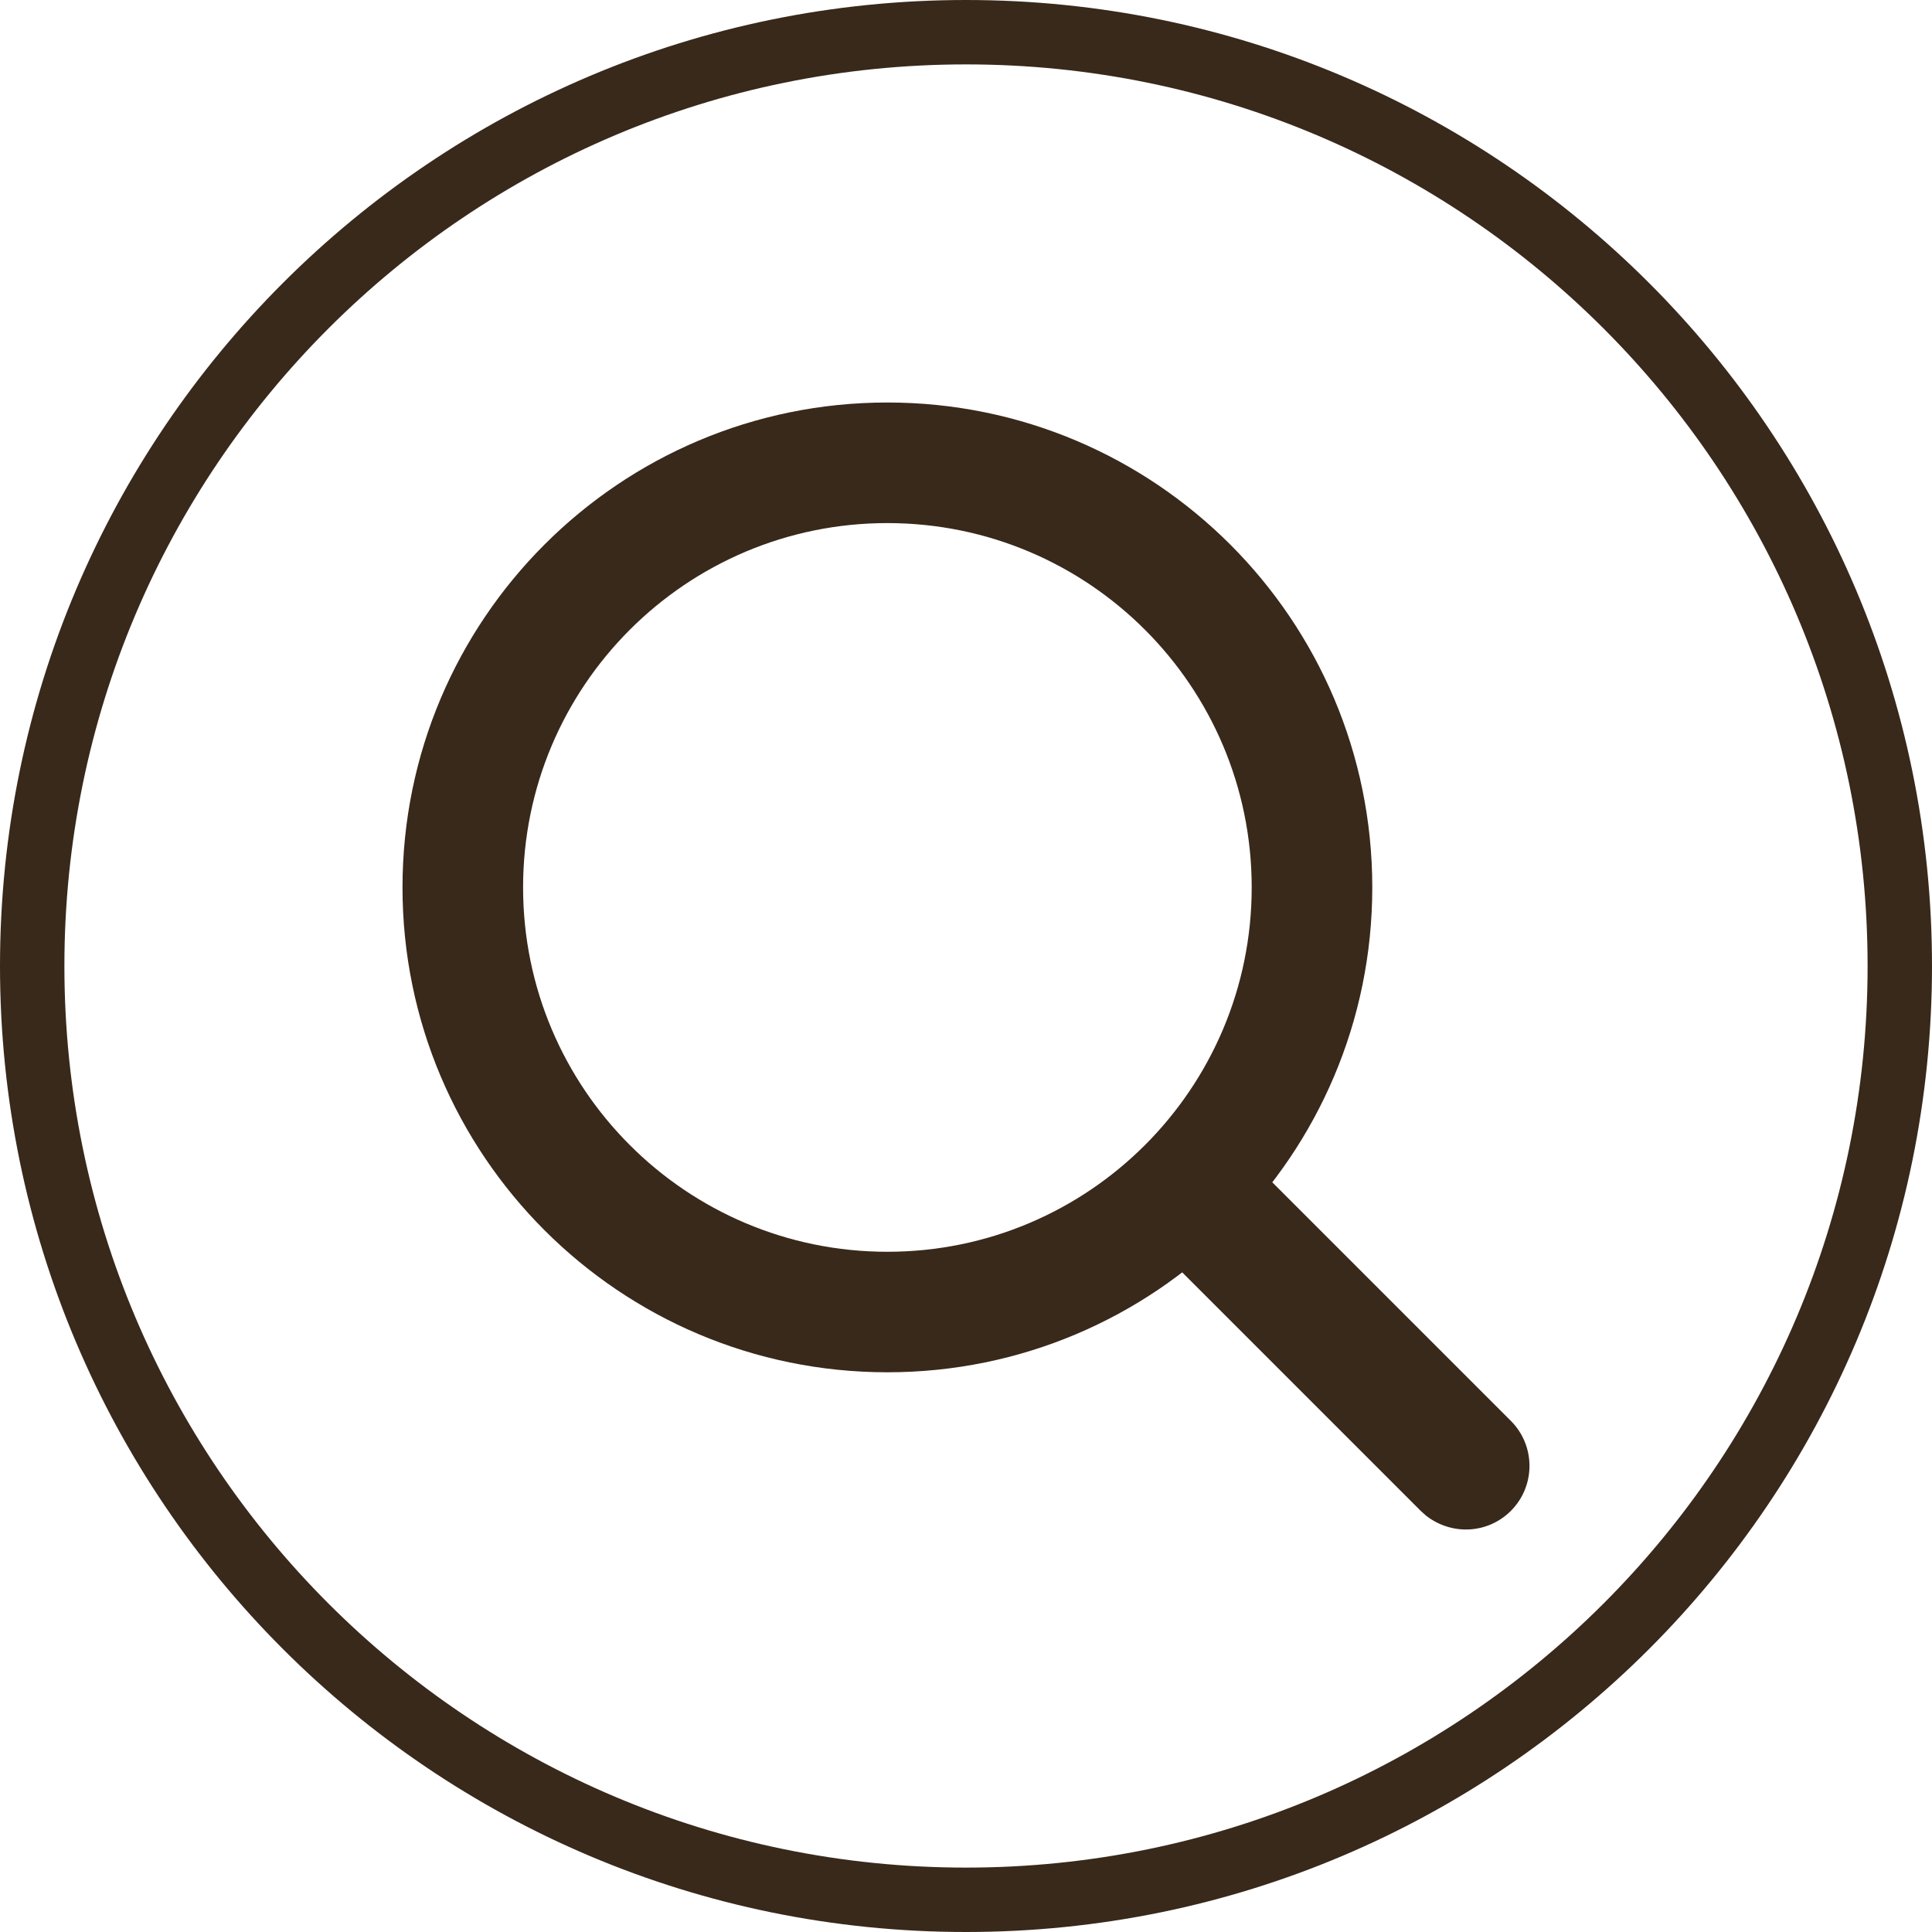
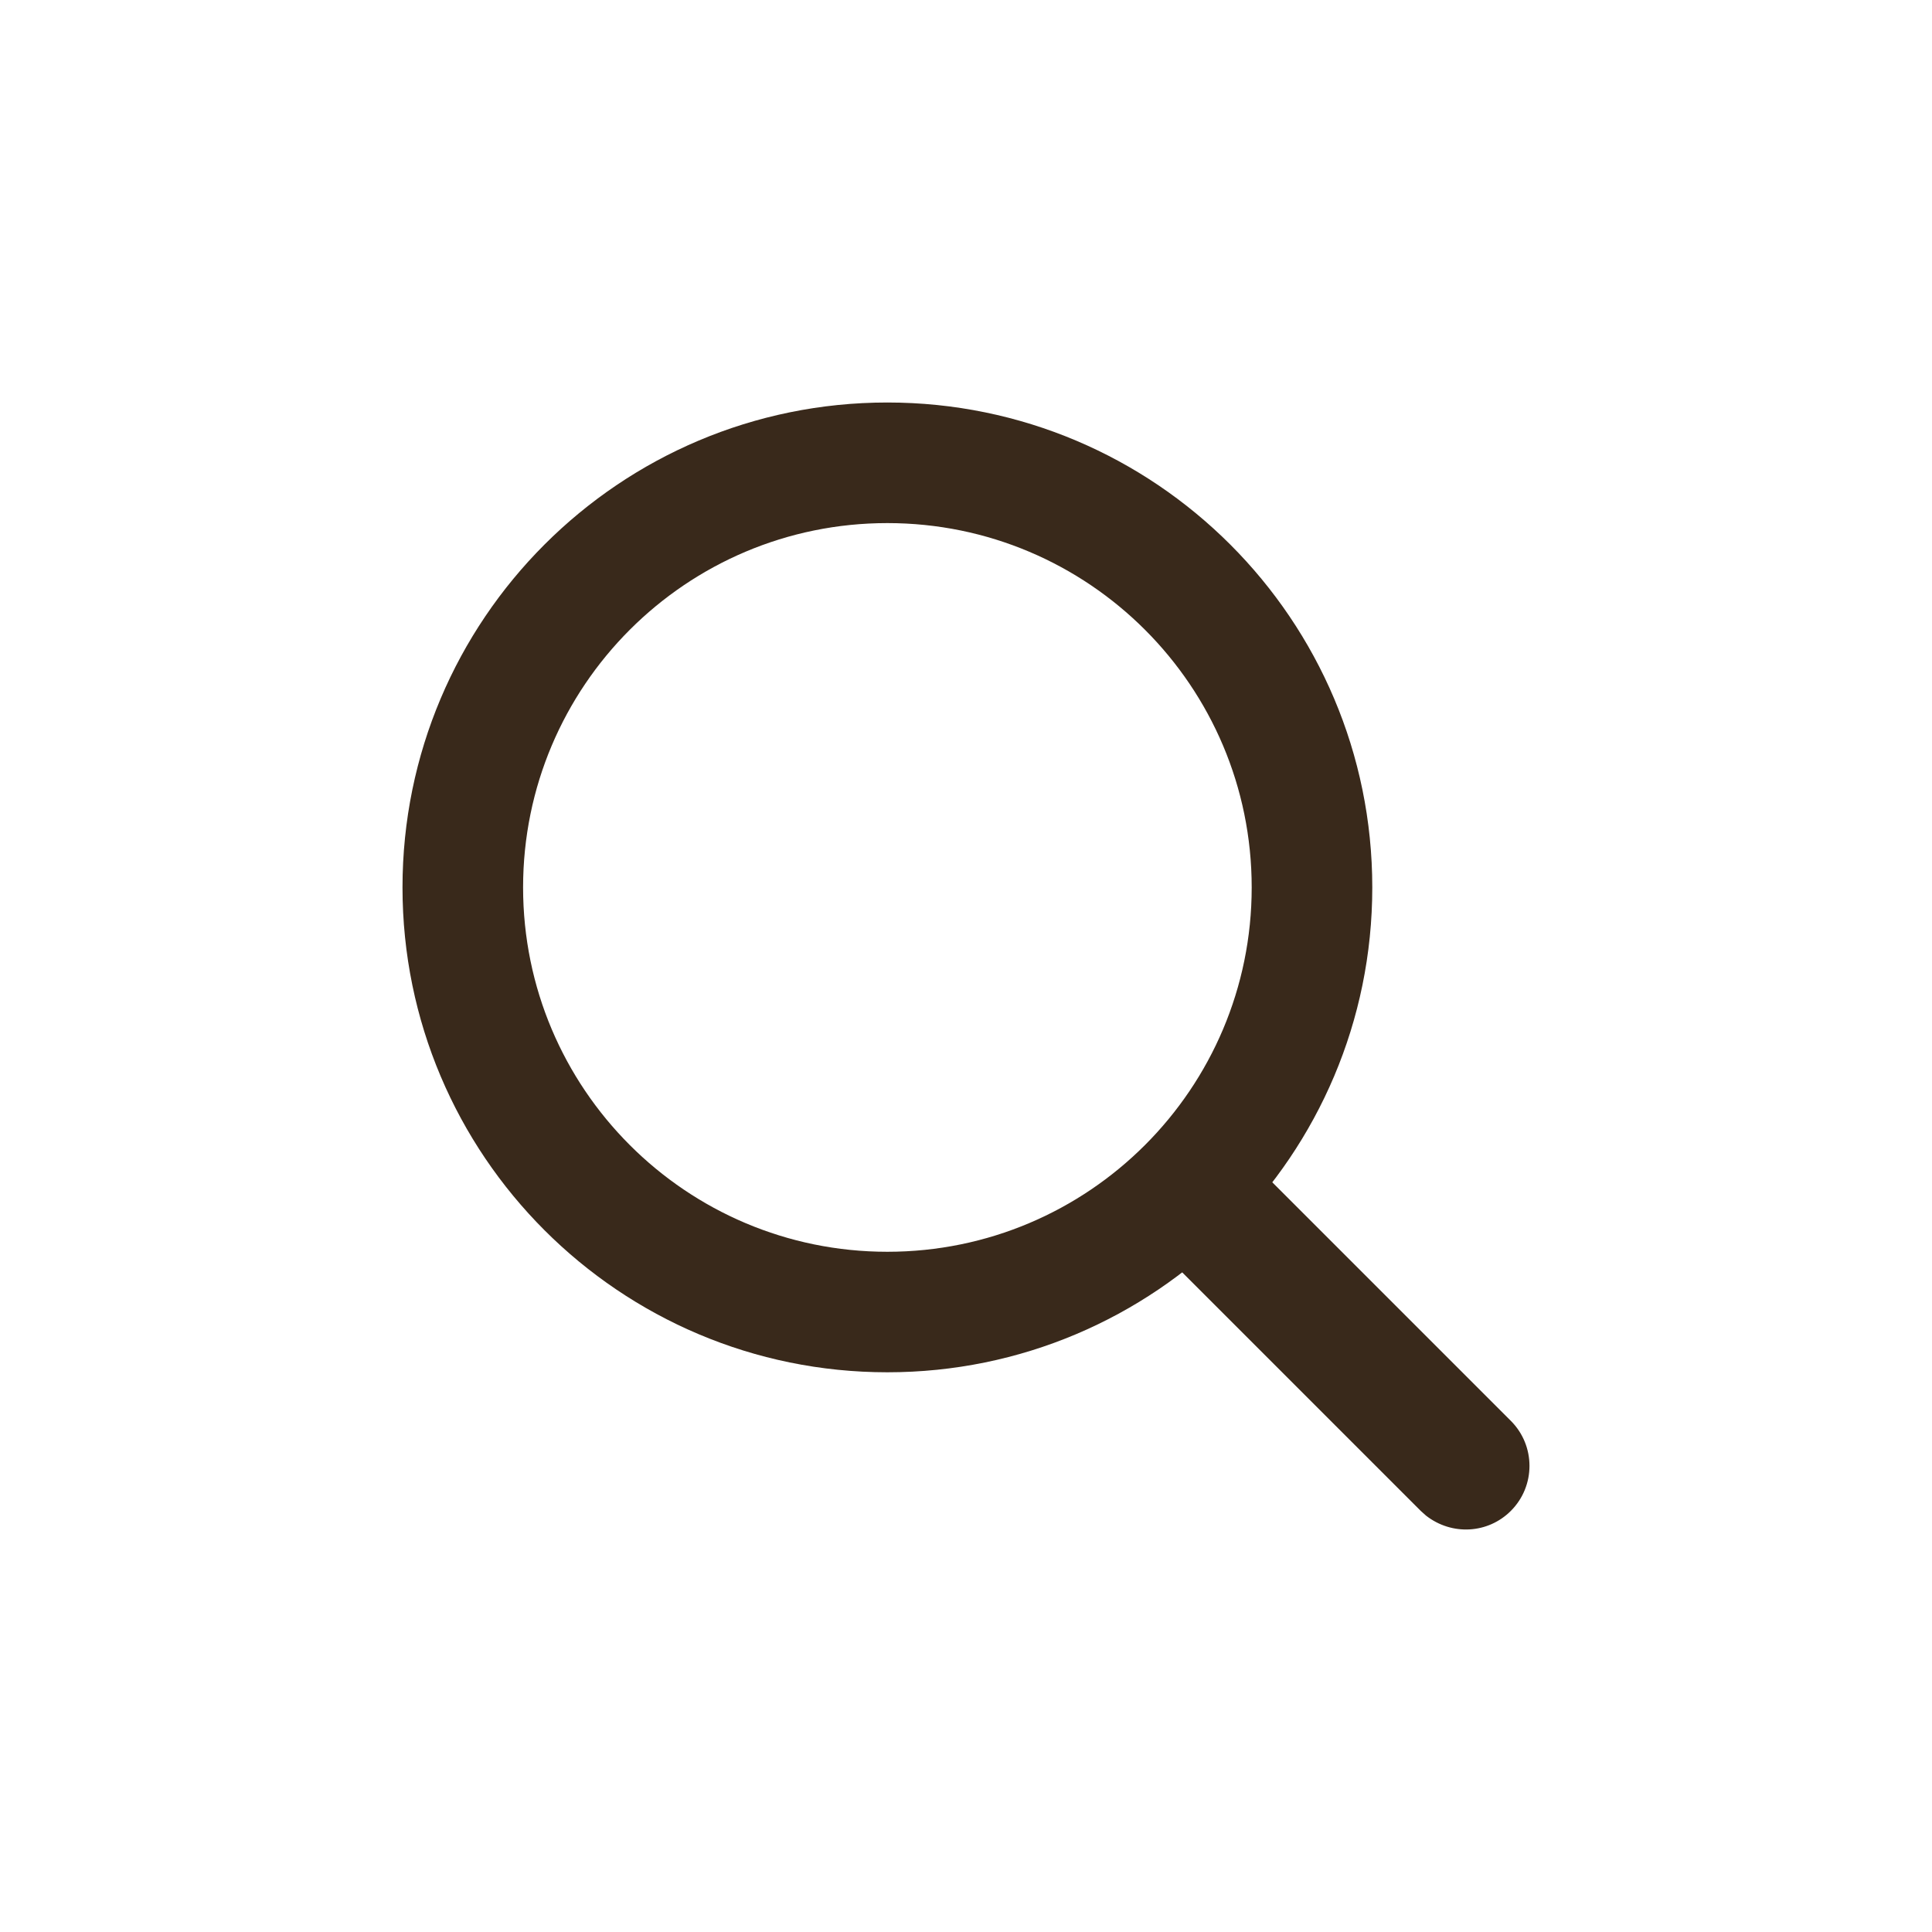
<svg xmlns="http://www.w3.org/2000/svg" width="24px" height="24px" viewBox="0 0 24 24" version="1.1">
  <title>icon/icon_nav_search</title>
  <g id="icon/icon_nav_search" stroke="none" stroke-width="1" fill="none" fill-rule="evenodd">
    <g id="Group" transform="translate(5, 5)" fill="#39291B" fill-rule="nonzero">
      <path d="M6.023,0 C9.35,0 12.047,2.697 12.047,6.024 C12.047,9.35 9.35,12.047 6.023,12.047 C2.697,12.047 0,9.35 0,6.024 C0,2.697 2.697,0 6.023,0 Z M6.023,1.498 C3.524,1.498 1.498,3.524 1.498,6.024 C1.498,8.523 3.524,10.55 6.023,10.55 C8.523,10.55 10.549,8.523 10.549,6.024 C10.549,3.524 8.523,1.498 6.023,1.498 Z" id="Oval" />
      <path d="M9.348,9.349 C9.039,9.658 9.039,10.159 9.348,10.468 L12.649,13.769 L12.715,13.828 C13.037,14.079 13.485,14.052 13.768,13.769 C14.077,13.46 14.077,12.959 13.768,12.65 L10.467,9.349 L10.393,9.283 C10.08,9.039 9.631,9.066 9.348,9.349 Z" id="Path" />
    </g>
-     <path d="M12,0 C18.627,0 24,5.373 24,12 C24,18.627 18.627,24 12,24 C5.373,24 0,18.627 0,12 C0,5.373 5.373,0 12,0 Z M12,0.8 C5.814,0.8 0.8,5.814 0.8,12 C0.8,18.186 5.814,23.2 12,23.2 C18.186,23.2 23.2,18.186 23.2,12 C23.2,5.814 18.186,0.8 12,0.8 Z" id="Oval" fill="#39291B" fill-rule="nonzero" />
  </g>
</svg>